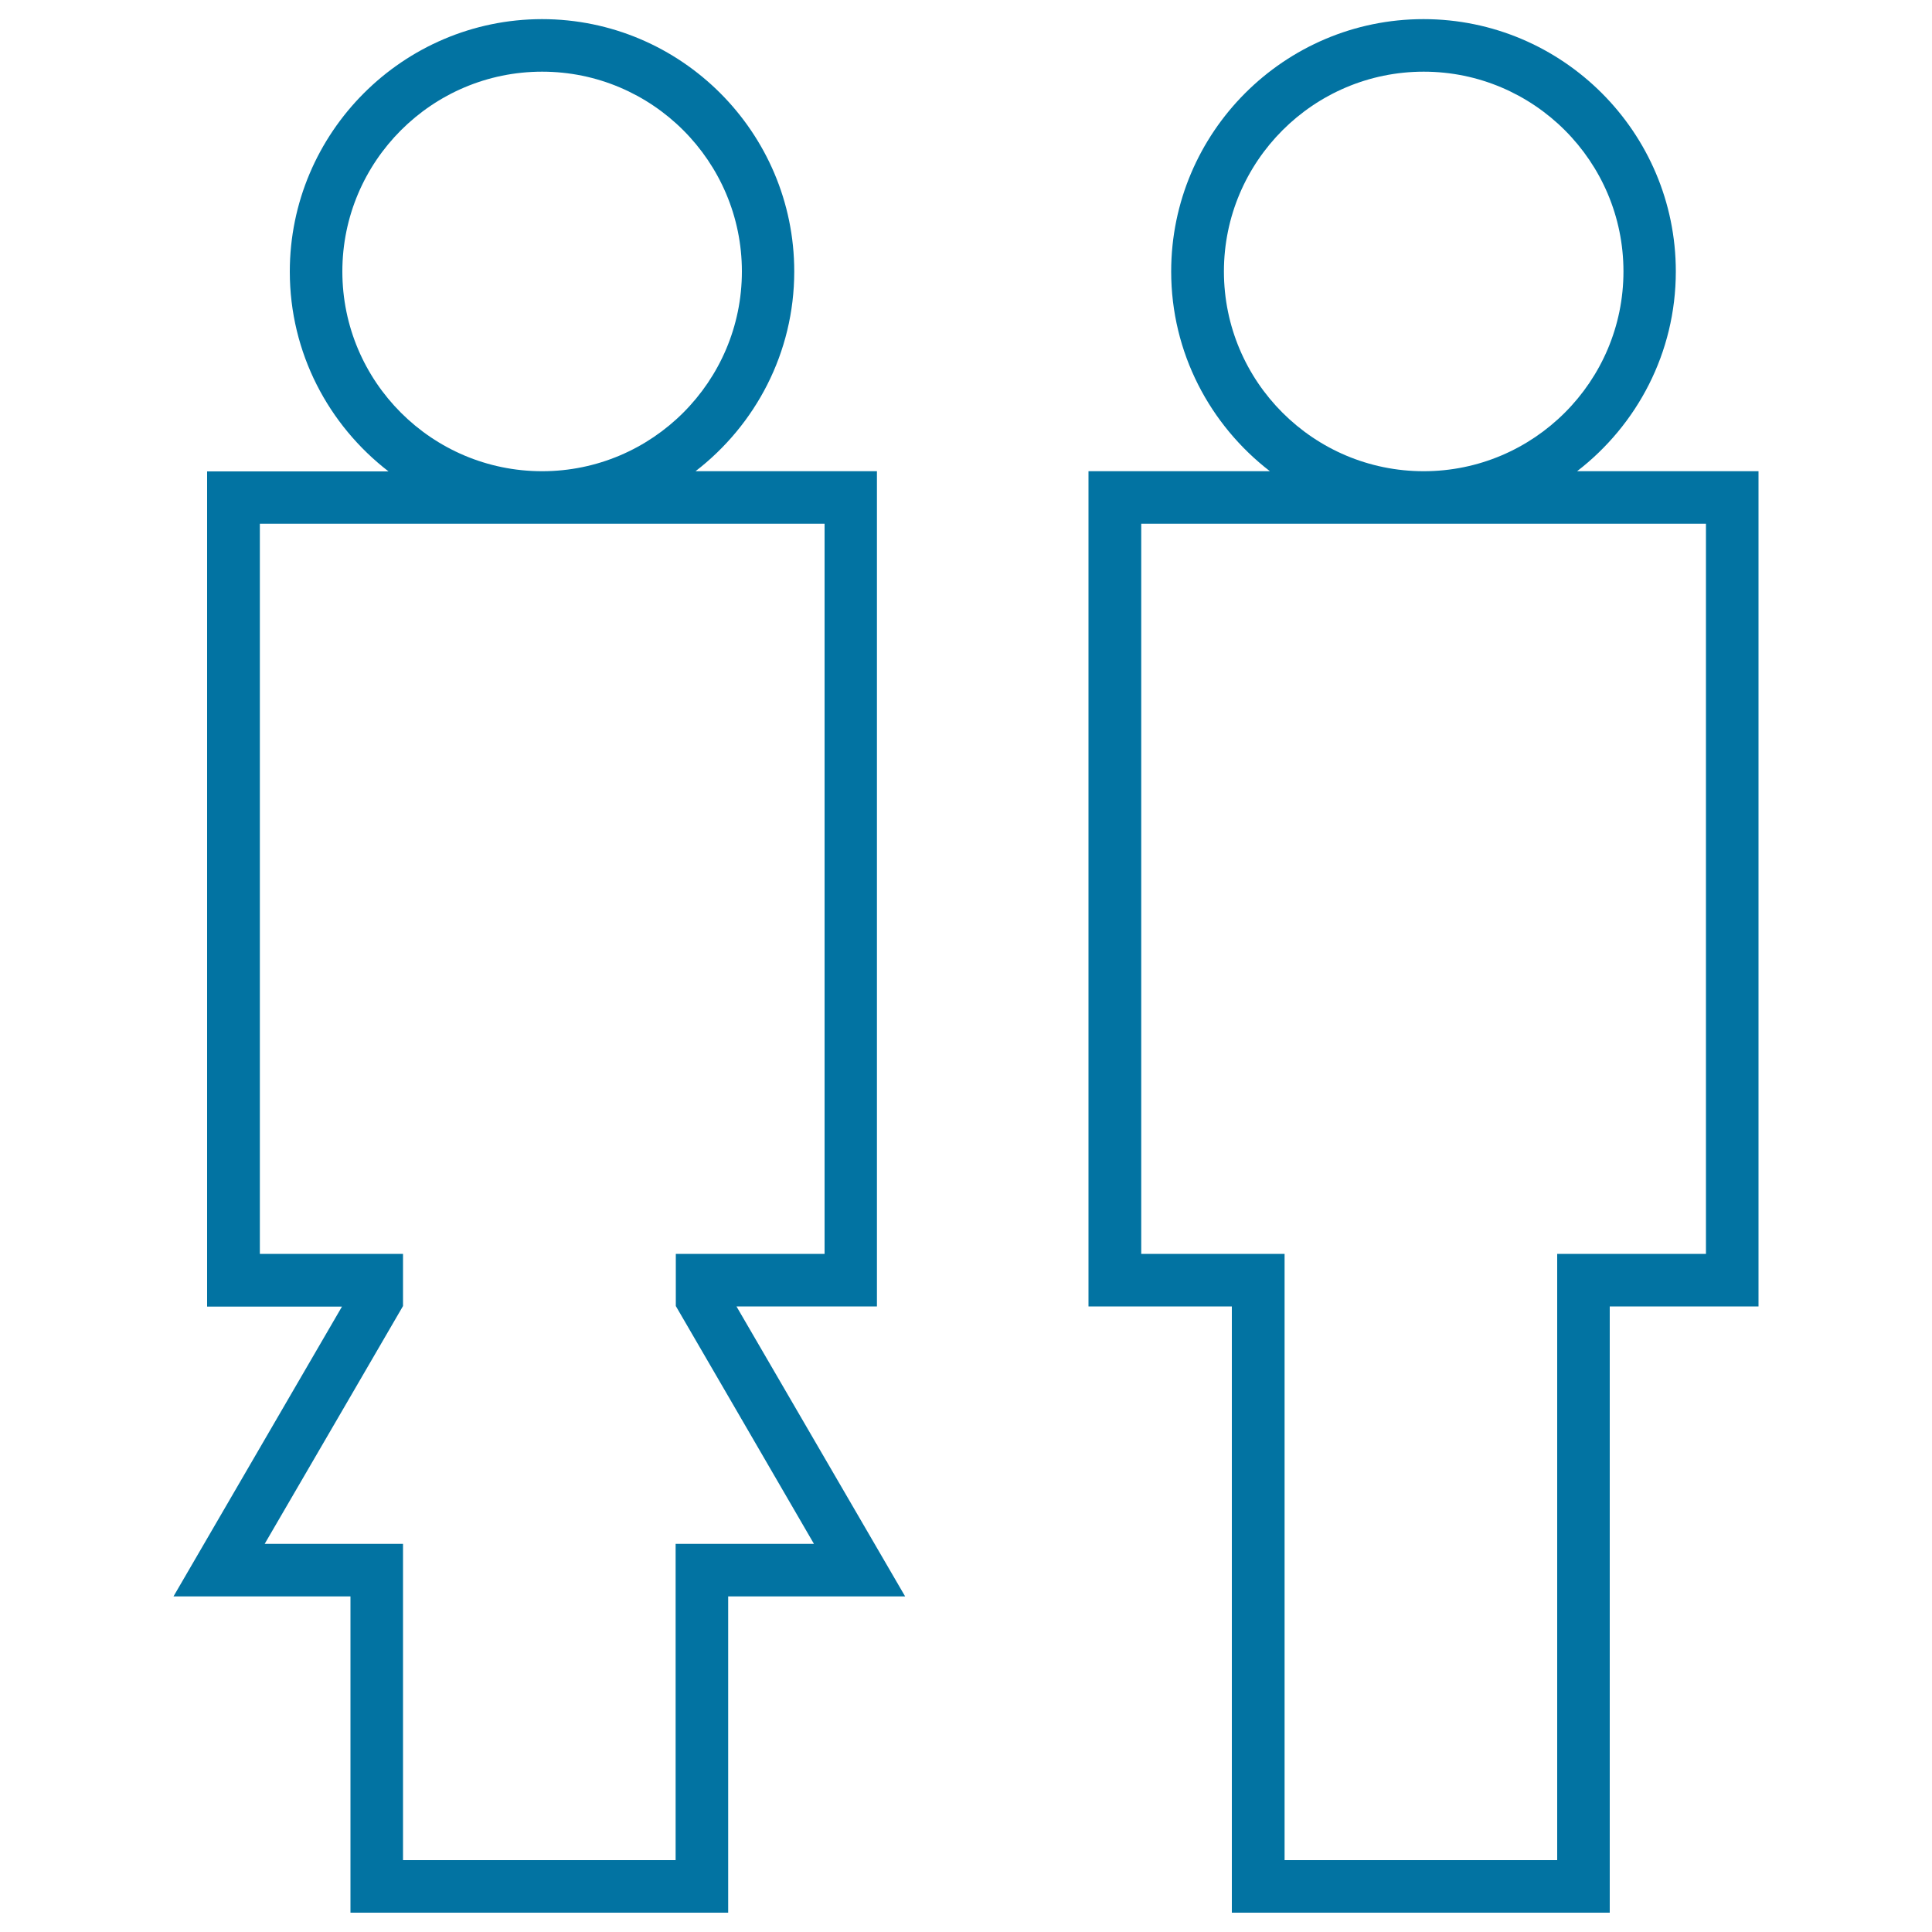
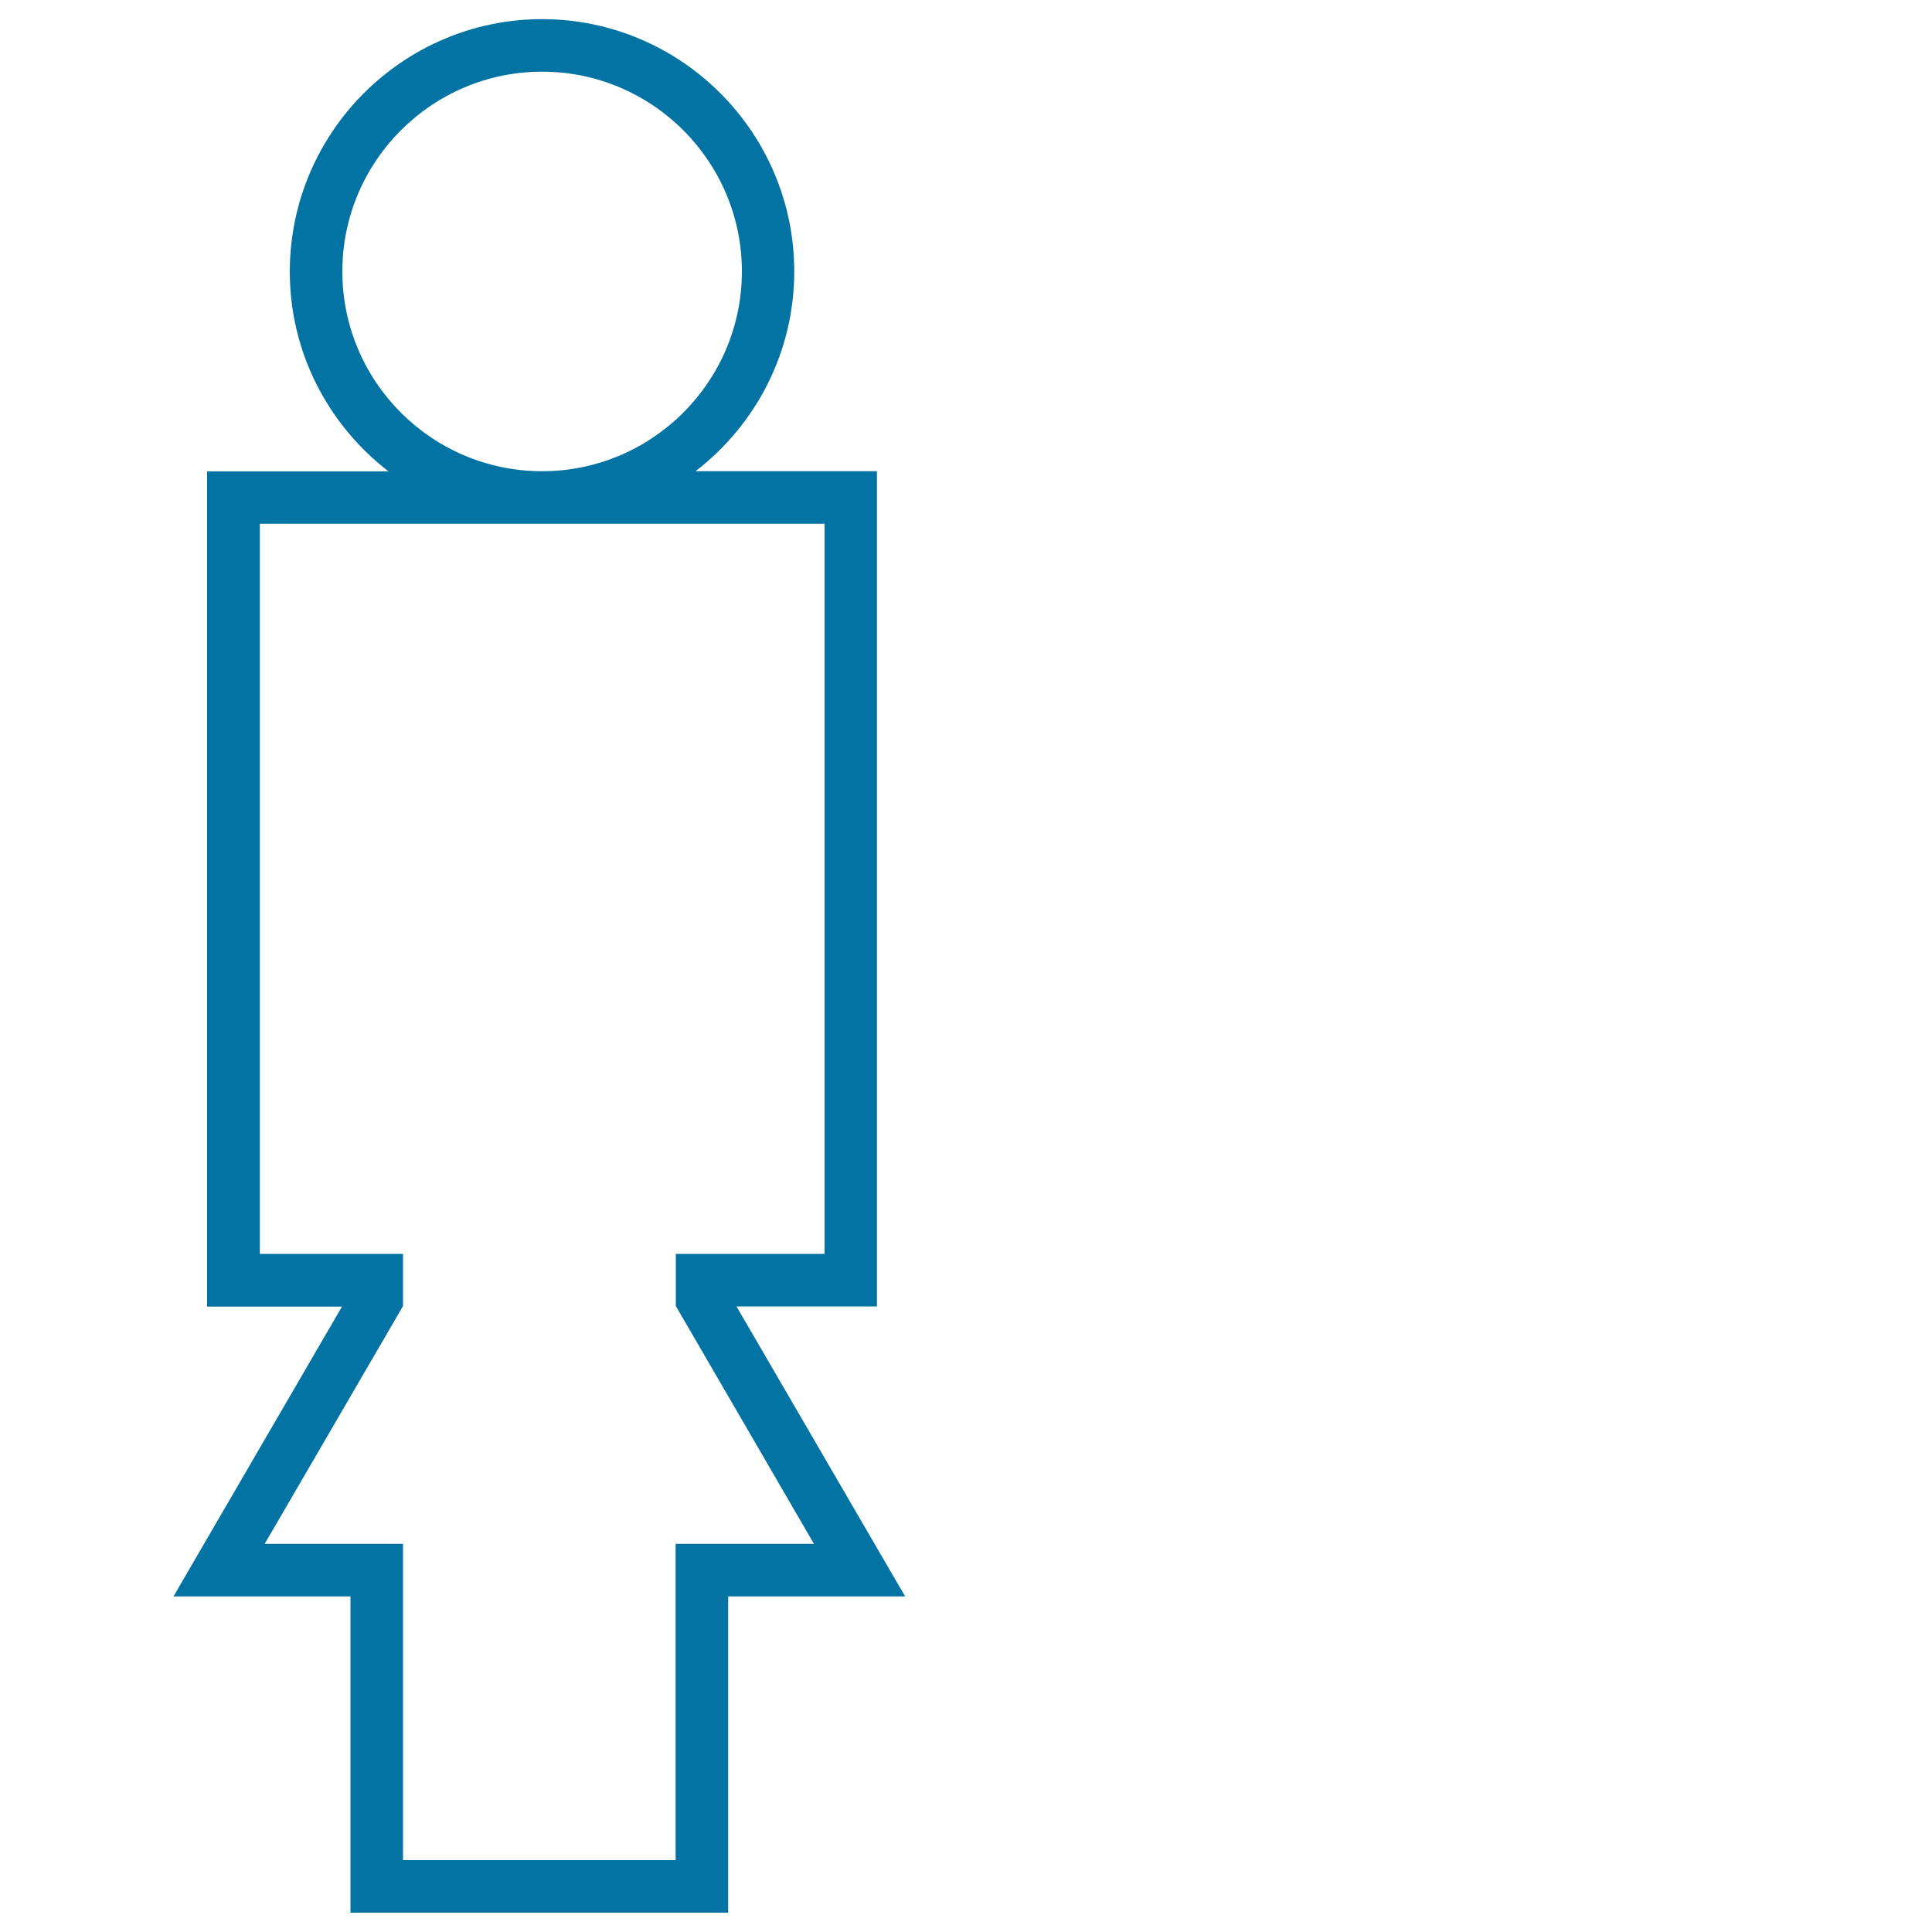
<svg xmlns="http://www.w3.org/2000/svg" viewBox="0 0 1000 1000" style="fill:#0273a2">
  <title>Woman And Man SVG icon</title>
  <g>
    <path d="M381.2,676.2h72.7V243.9H360c31-23.9,51.1-61.3,51.1-103.4c0-72-58.6-130.6-130.6-130.6C208.6,10,150,68.6,150,140.6c0,42.1,20.1,79.5,51.1,103.4h-93.9v432.3H177L89.8,826.3h91.6V990h195.5V826.3h91.6L381.2,676.2z M177.2,140.5c0-57,46.4-103.4,103.4-103.4c57,0,103.4,46.4,103.4,103.4c0,57-46.4,103.4-103.4,103.4C223.6,243.9,177.2,197.6,177.2,140.5z M349.7,799.1v27.2v136.5H208.6V826.3v-27.2h-27.2H137l44.4-76.3l27.2-46.8V649h-15.7h-58.4V271.1h292.3V649h-61.3h-15.7v27l27.2,46.8l44.3,76.3h-44.4H349.7z" />
-     <path d="M816.3,243.9c31-23.9,51.1-61.3,51.1-103.4c0-72-58.6-130.6-130.6-130.6c-72,0-130.6,58.6-130.6,130.6c0,42.1,20.1,79.5,51.1,103.4h-93.9v432.3h74.2V990h195.6V676.2h77V243.9H816.3z M633.5,140.5c0-57,46.4-103.4,103.4-103.4c57,0,103.4,46.4,103.4,103.4c0,57-46.4,103.4-103.4,103.4C679.9,243.9,633.5,197.6,633.5,140.5z M883,649h-77v313.8H664.9V649h-74.2V271.1H883V649z" />
  </g>
</svg>